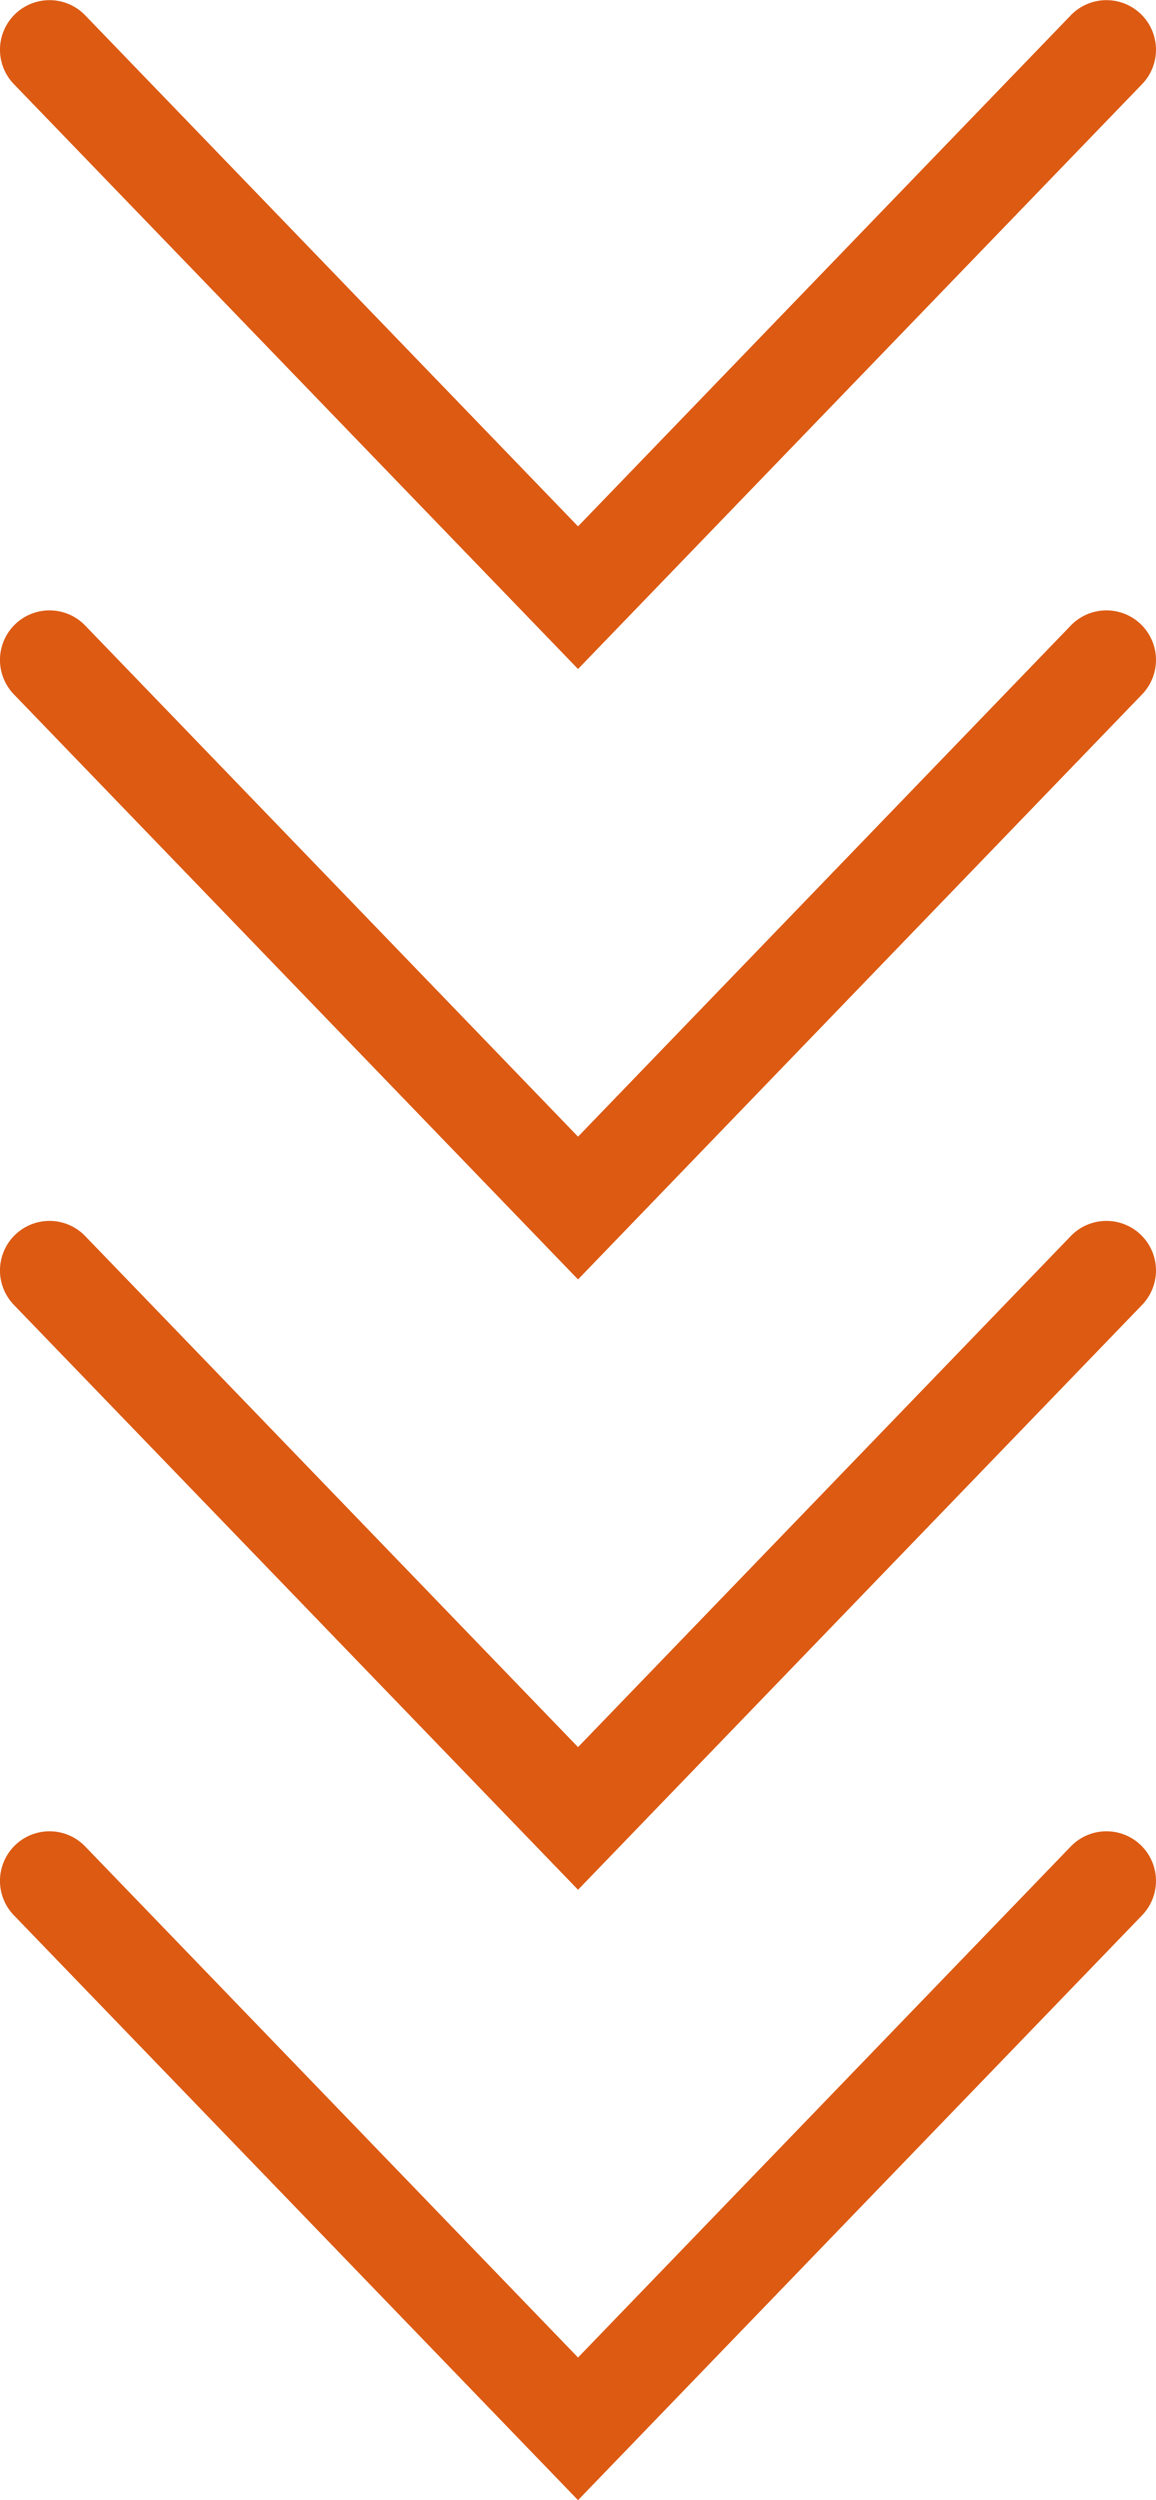
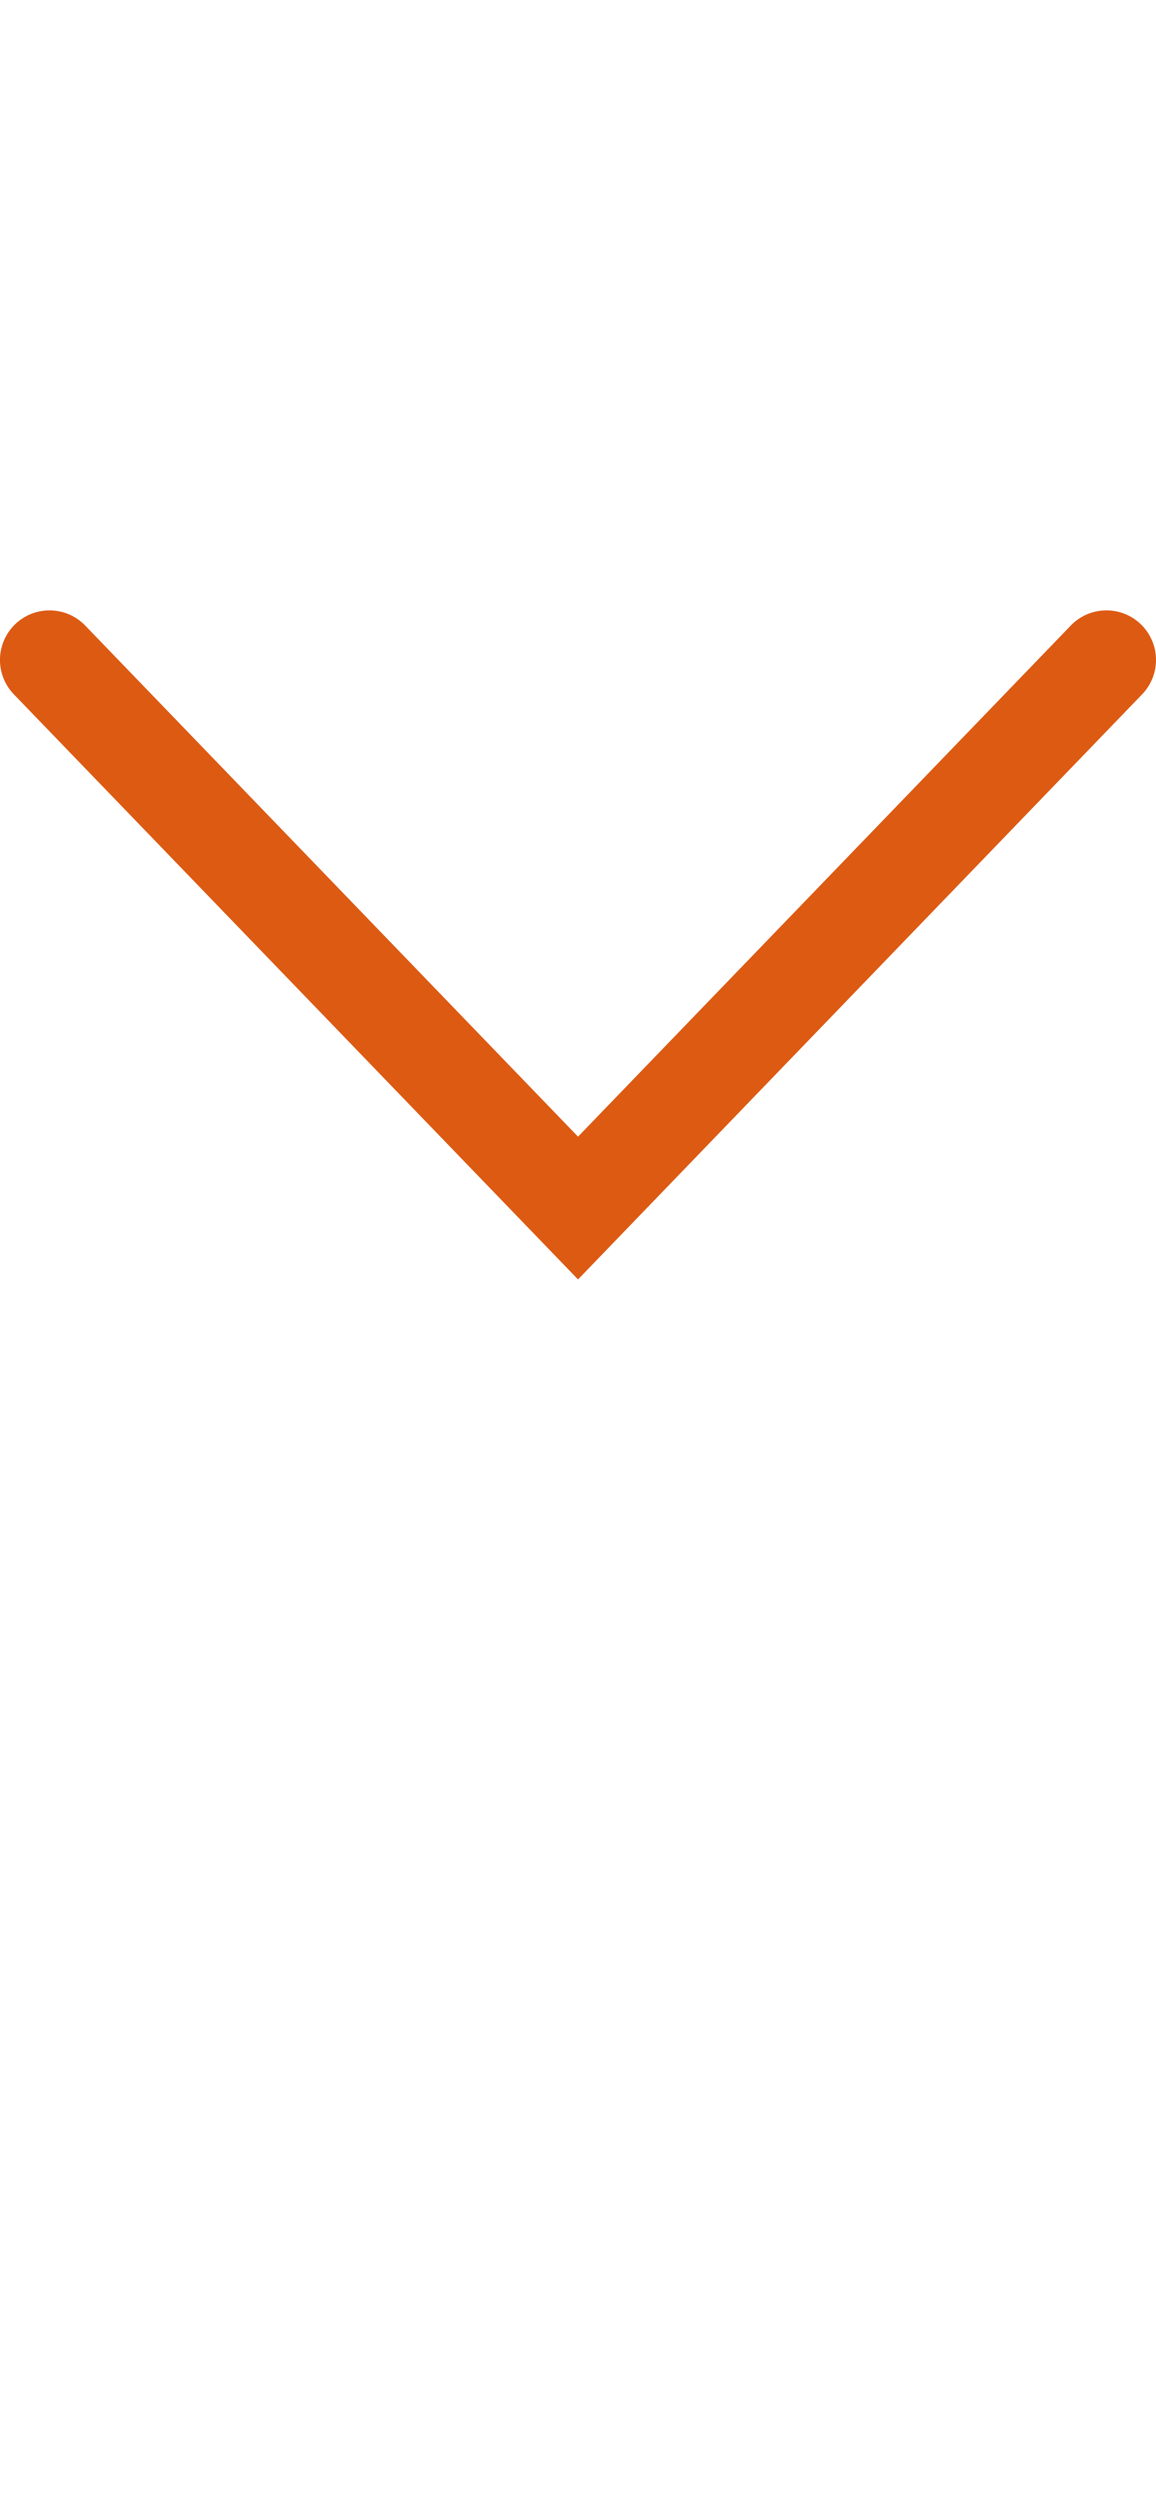
<svg xmlns="http://www.w3.org/2000/svg" width="35" height="75.661" viewBox="0 0 35 75.661">
  <g transform="translate(1.5 1.5)">
-     <path d="M6246.433,1335.536l-17.081-17.7a1.5,1.5,0,0,1,2.159-2.083l14.922,15.466,14.919-15.466a1.5,1.5,0,1,1,2.159,2.083Z" transform="translate(-6230.432 -1316.79)" fill="#dd5a13" />
    <path d="M6246.433,1345.579l-17.081-17.706a1.5,1.5,0,1,1,2.159-2.083l14.922,15.468,14.919-15.468a1.5,1.5,0,1,1,2.159,2.083Z" transform="translate(-6230.432 -1308.36)" fill="#dd5a13" />
-     <path d="M6246.433,1355.621l-17.081-17.7a1.5,1.5,0,0,1,2.159-2.083l14.922,15.466,14.919-15.466a1.5,1.5,0,1,1,2.159,2.083Z" transform="translate(-6230.432 -1299.932)" fill="#dd5a13" />
-     <path d="M6246.433,1355.621l-17.081-17.7a1.5,1.5,0,0,1,2.159-2.083l14.922,15.466,14.919-15.466a1.5,1.5,0,1,1,2.159,2.083Z" transform="translate(-6230.432 -1281.46)" fill="#dd5a13" />
  </g>
</svg>